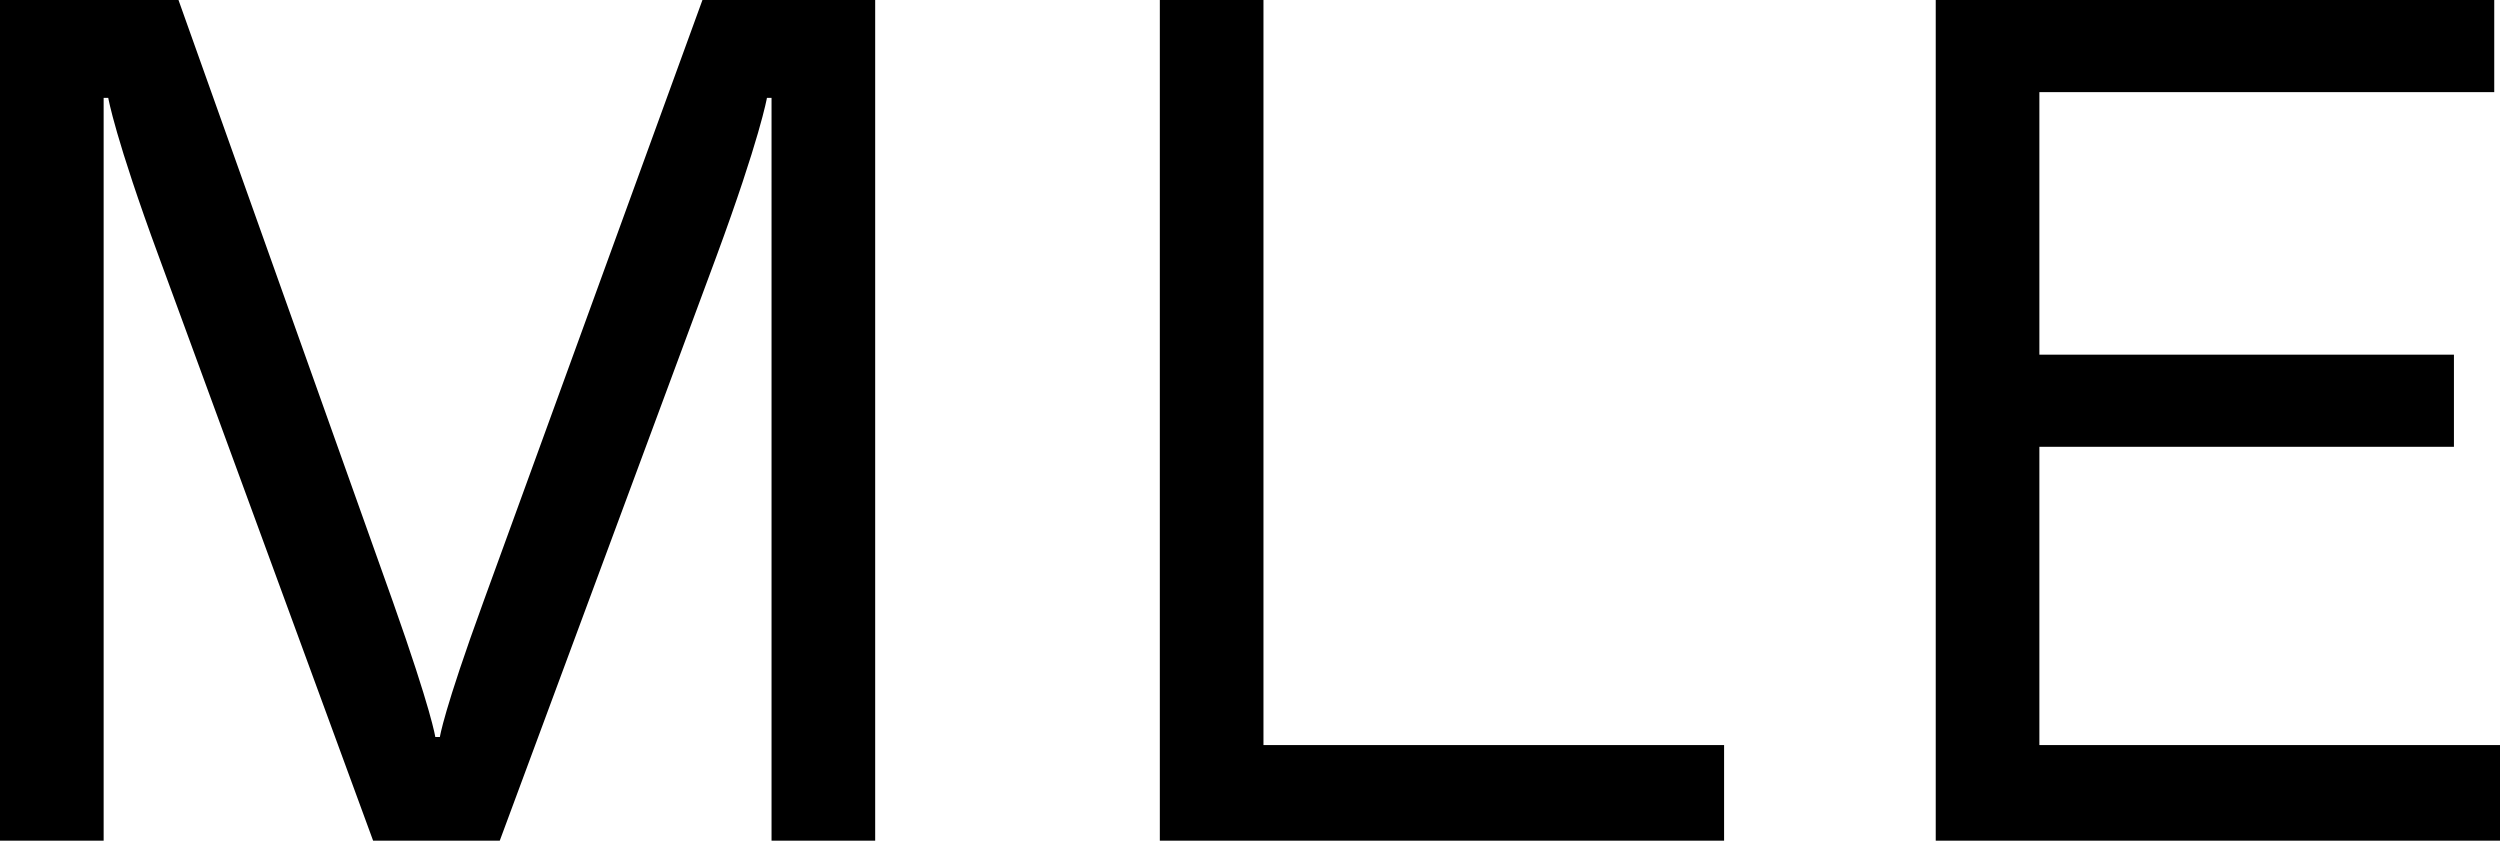
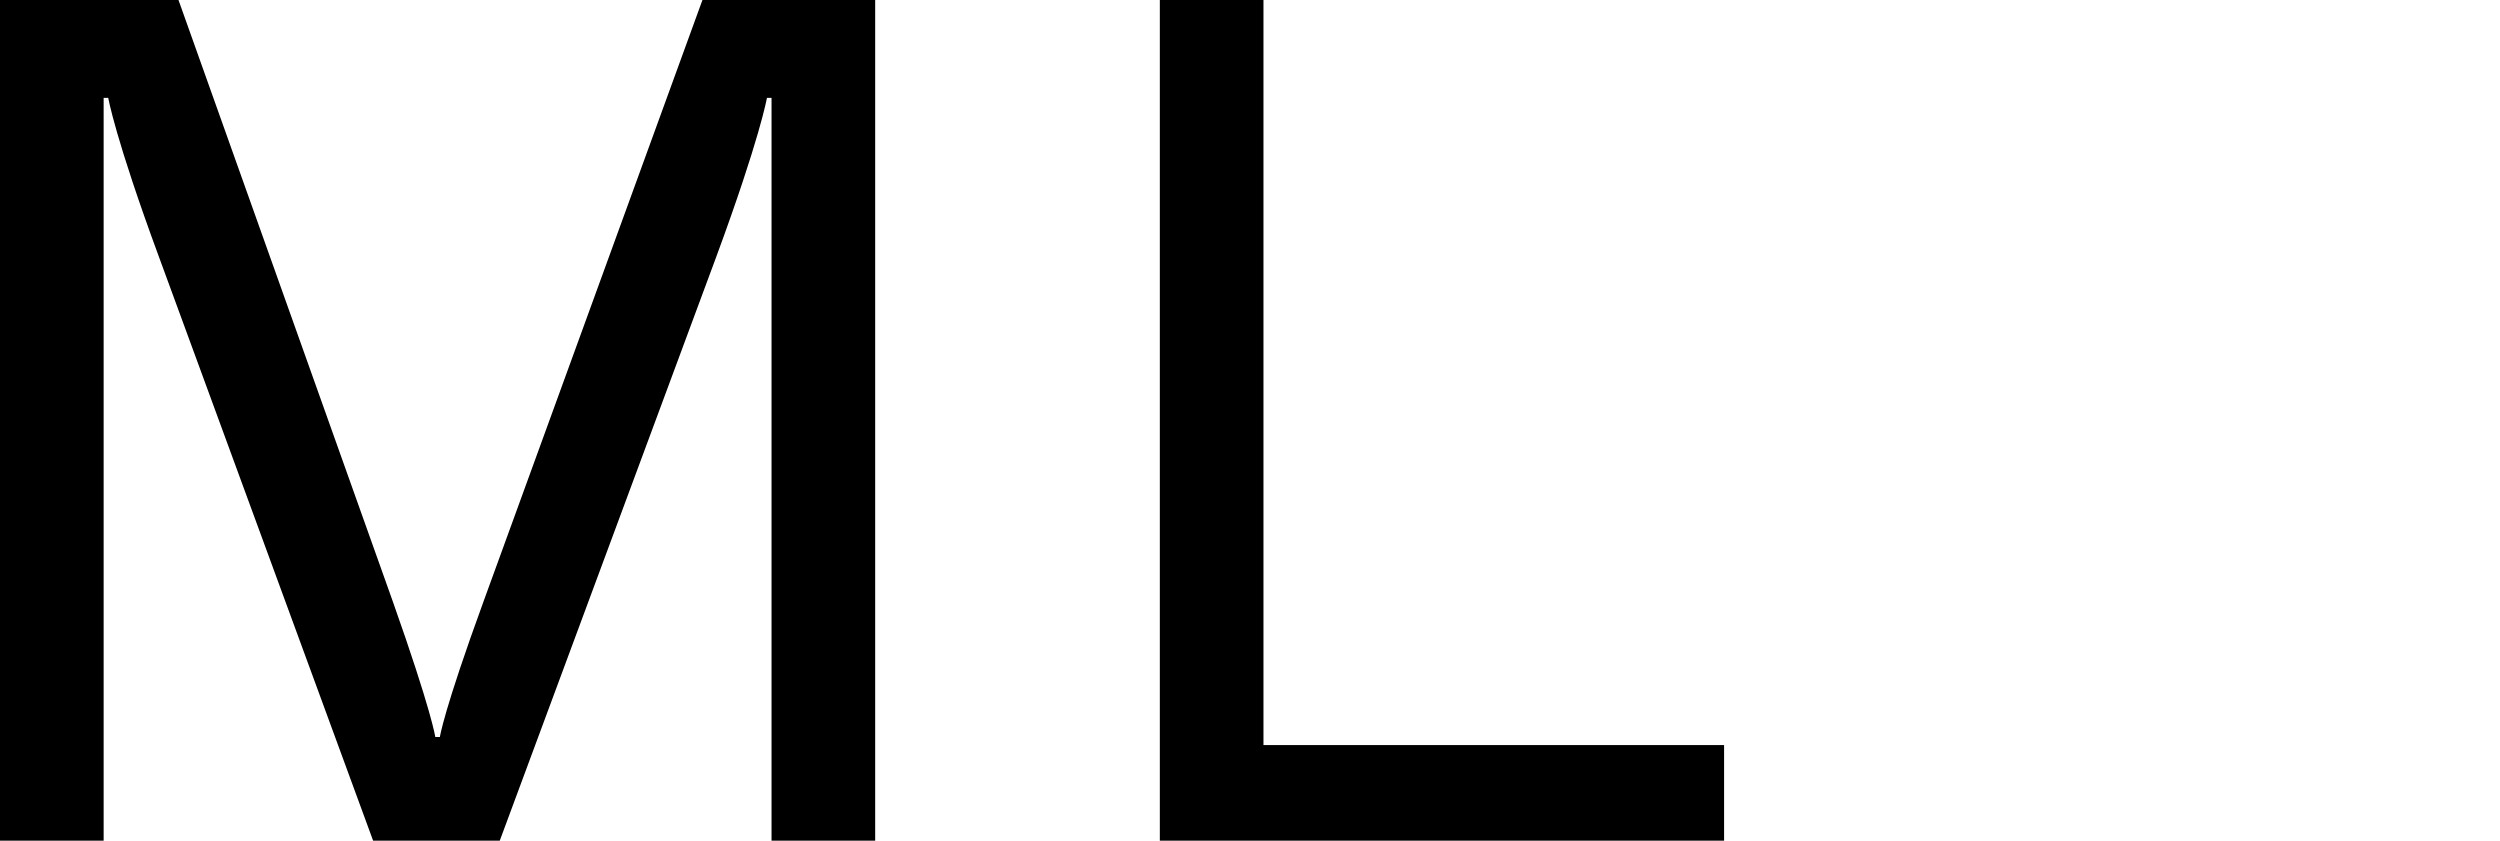
<svg xmlns="http://www.w3.org/2000/svg" version="1.1" id="Warstwa_1" x="0px" y="0px" width="651.299px" height="219.002px" viewBox="0 0 651.299 219.002" enable-background="new 0 0 651.299 219.002" xml:space="preserve">
  <g>
    <path d="M0,219.002V0h46.5l55.801,156.602c10.2,28.799,11.1,35.4,11.1,35.4h1.2c0,0,0.9-6.602,11.4-35.4L183.001,0h45.001v219.002   h-27V25.5h-1.2c0,0-1.8,10.5-13.2,41.4l-56.401,152.103h-33L41.4,66.9C30,36,28.2,25.5,28.2,25.5H27v193.502H0z" />
    <polygon points="302.158,219.002 302.158,0 329.157,0 329.157,194.102 449.159,194.102 449.159,219.002  " />
-     <polygon points="504.297,219.002 504.297,0 649.799,0 649.799,24 531.298,24 531.298,92.401 639.299,92.401 639.299,116.401    531.298,116.401 531.298,194.102 651.299,194.102 651.299,219.002  " />
  </g>
</svg>